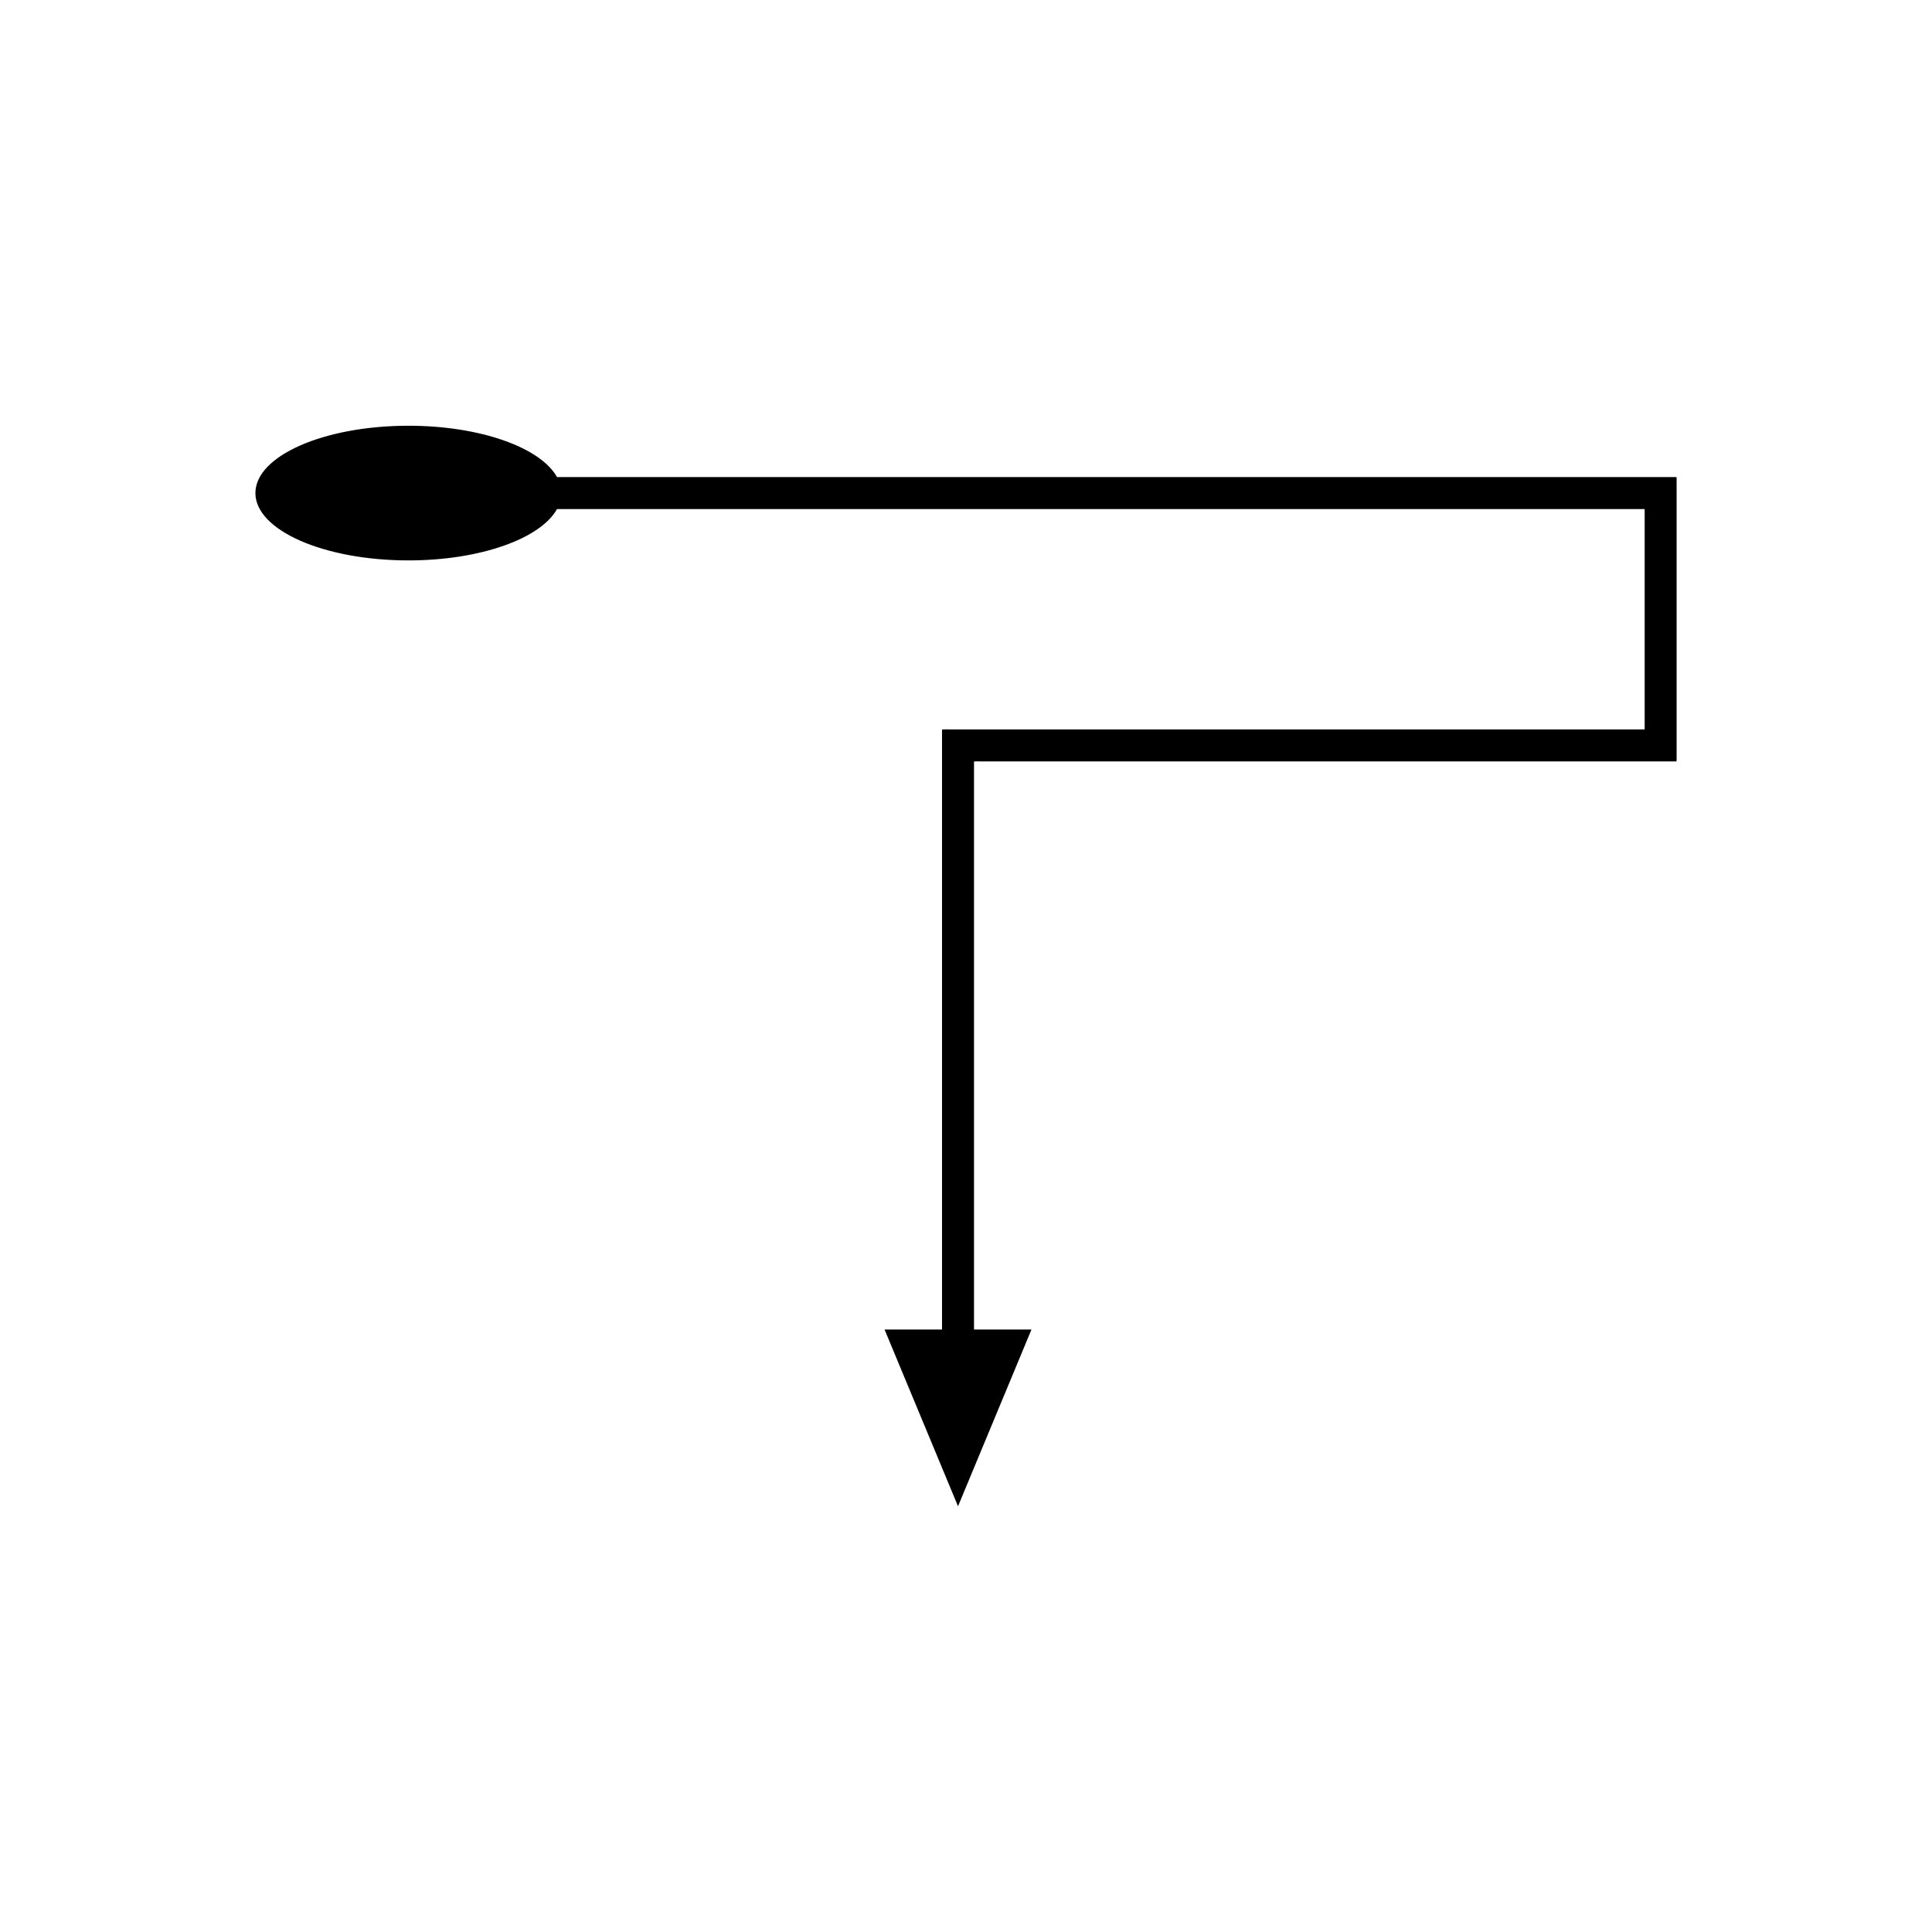
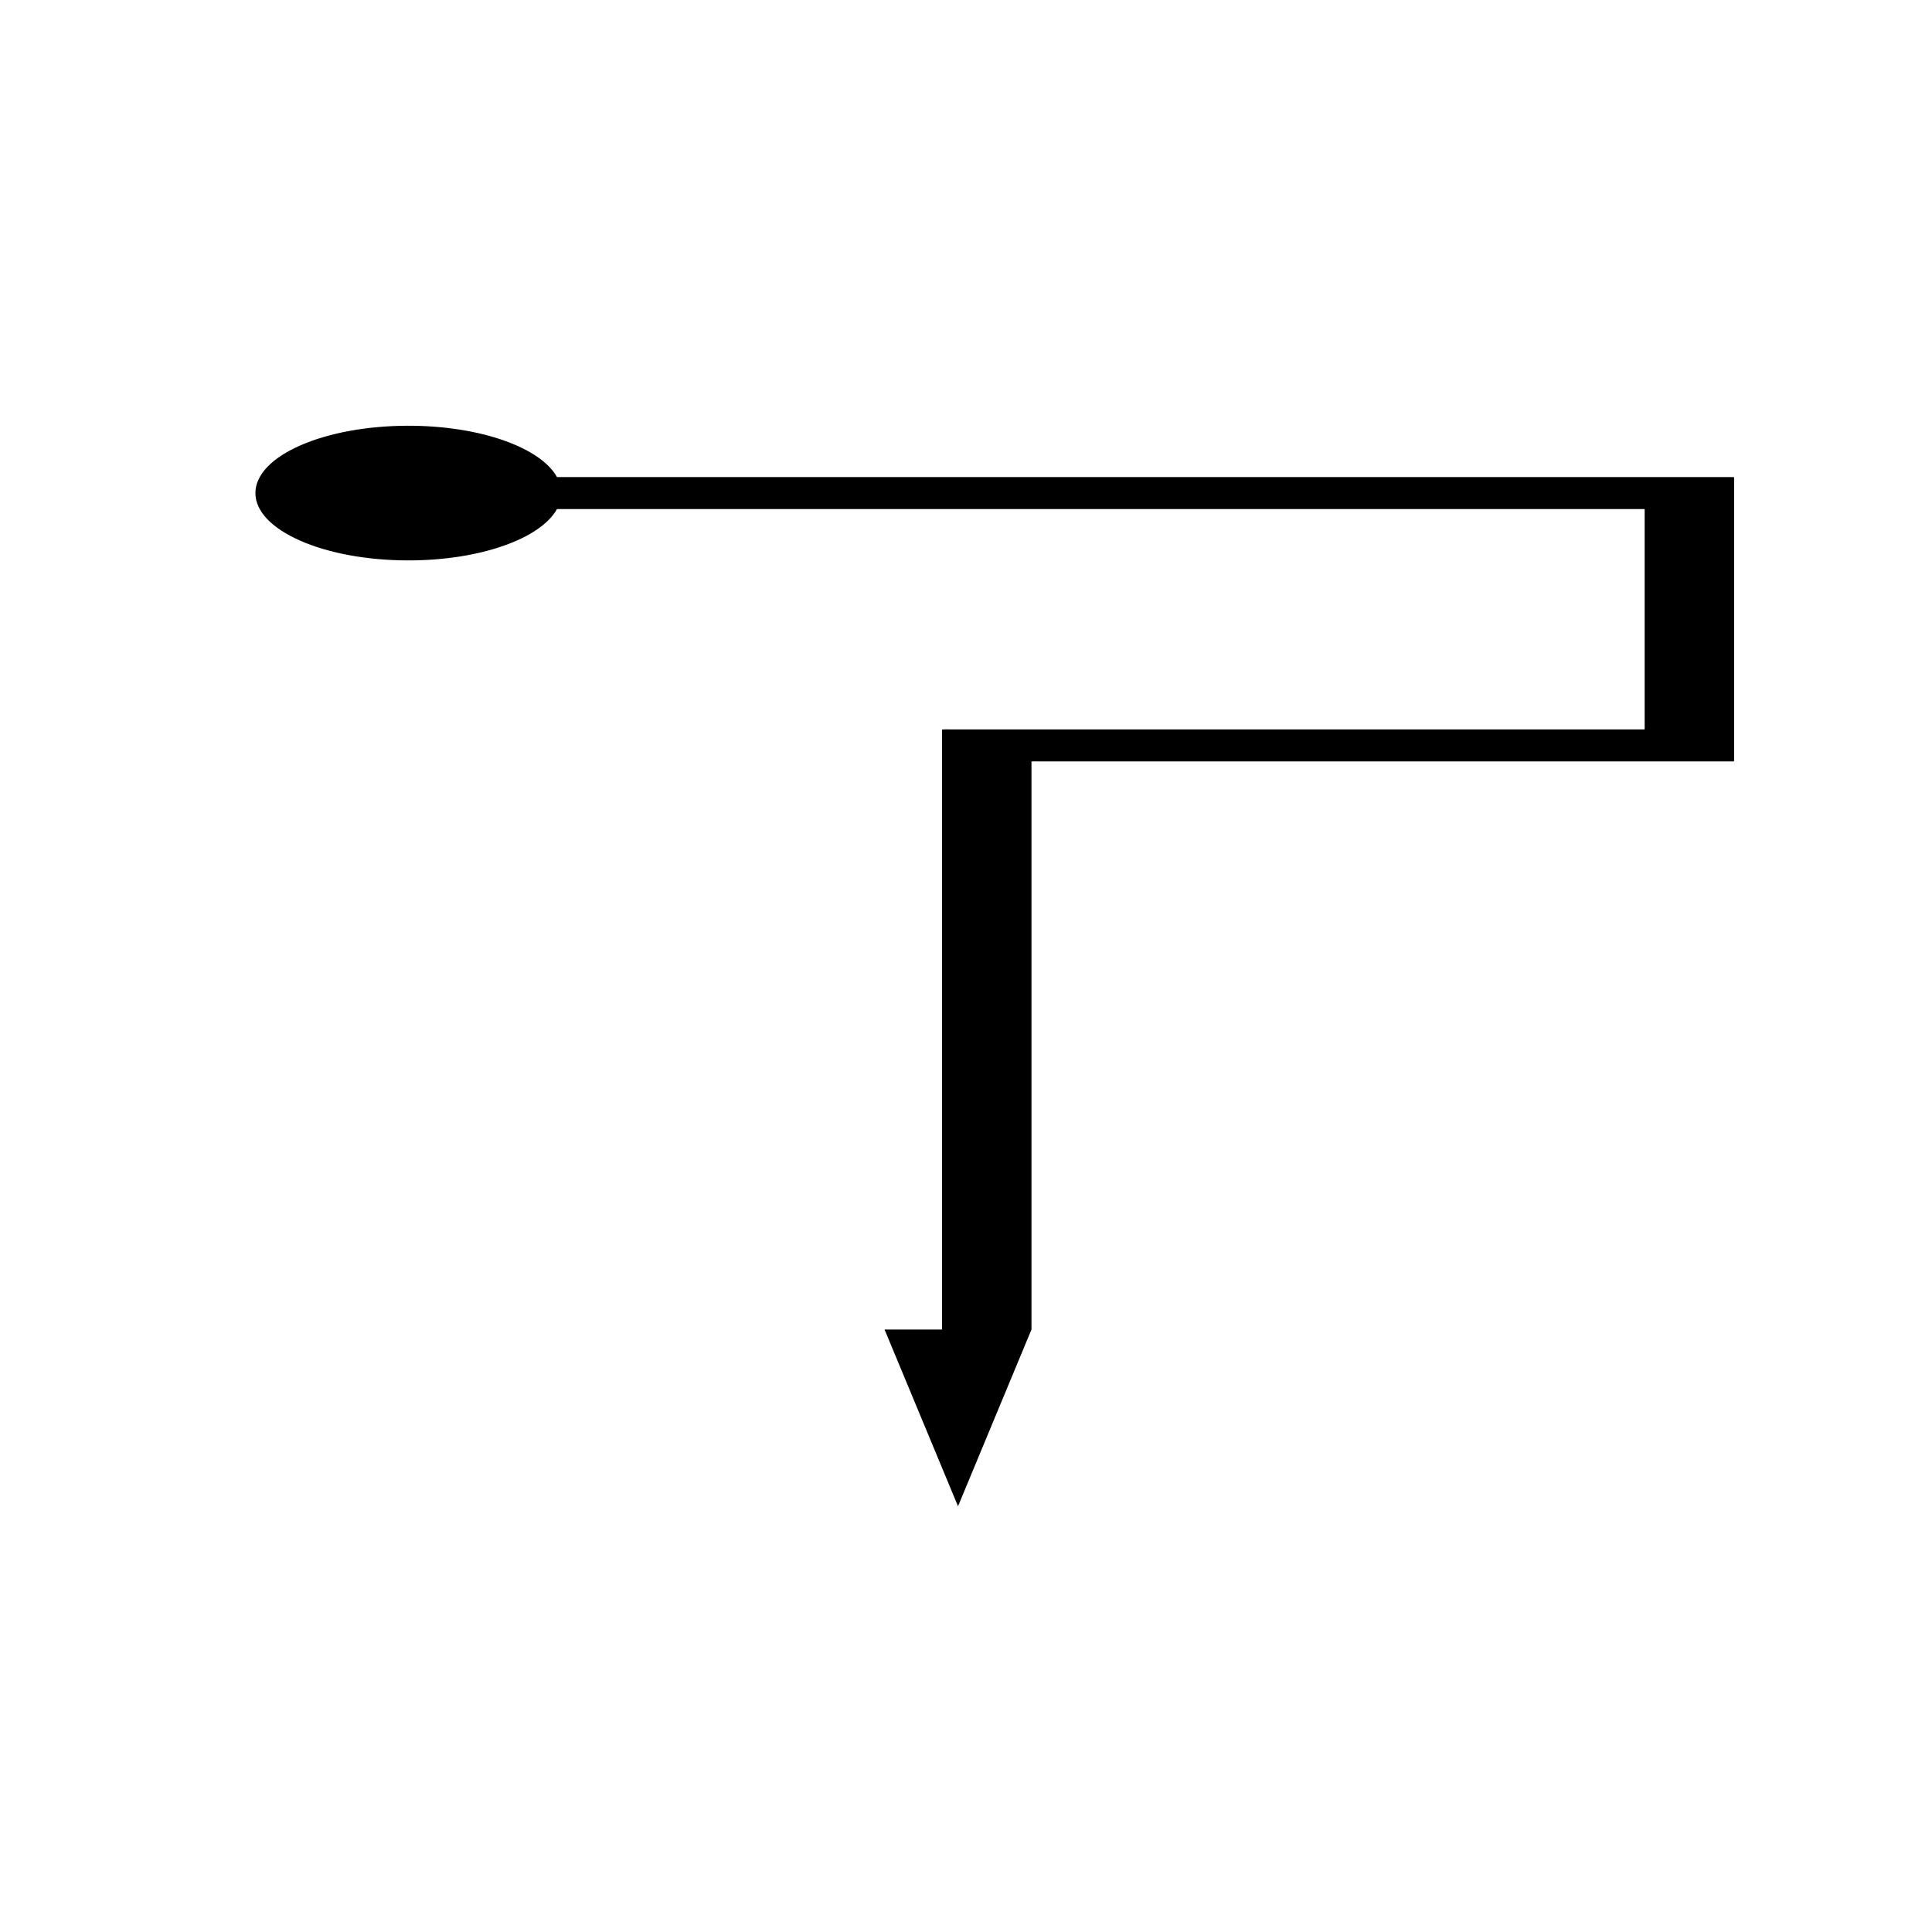
<svg xmlns="http://www.w3.org/2000/svg" fill="#000000" width="800px" height="800px" version="1.1" viewBox="144 144 512 512">
-   <path d="m587.41 270.43h-295.8c-4.328-7.805-20.285-13.605-39.363-13.605-22.402 0-40.562 7.988-40.562 17.844s18.16 17.844 40.562 17.844c19.074 0 35.031-5.801 39.363-13.605h287.66c0.184 0.047 0.566-0.105 0.582 0.105v57.359c-0.016 0.305 0.035 0.676-0.035 0.926h-183.94c-0.738 0.02-1.566-0.047-2.231 0.047v158.99h-15.23l19.469 46.836 19.469-46.836h-15.23v-150.53c0.426-0.062 0.957-0.016 1.434-0.031h184.71c0.105-0.391 0.031-0.969 0.055-1.441v-73.734c-0.027-0.336-0.625-0.094-0.91-0.168z" />
+   <path d="m587.41 270.43h-295.8c-4.328-7.805-20.285-13.605-39.363-13.605-22.402 0-40.562 7.988-40.562 17.844s18.16 17.844 40.562 17.844c19.074 0 35.031-5.801 39.363-13.605h287.66c0.184 0.047 0.566-0.105 0.582 0.105v57.359c-0.016 0.305 0.035 0.676-0.035 0.926h-183.94c-0.738 0.02-1.566-0.047-2.231 0.047v158.99h-15.23l19.469 46.836 19.469-46.836v-150.53c0.426-0.062 0.957-0.016 1.434-0.031h184.71c0.105-0.391 0.031-0.969 0.055-1.441v-73.734c-0.027-0.336-0.625-0.094-0.91-0.168z" />
</svg>